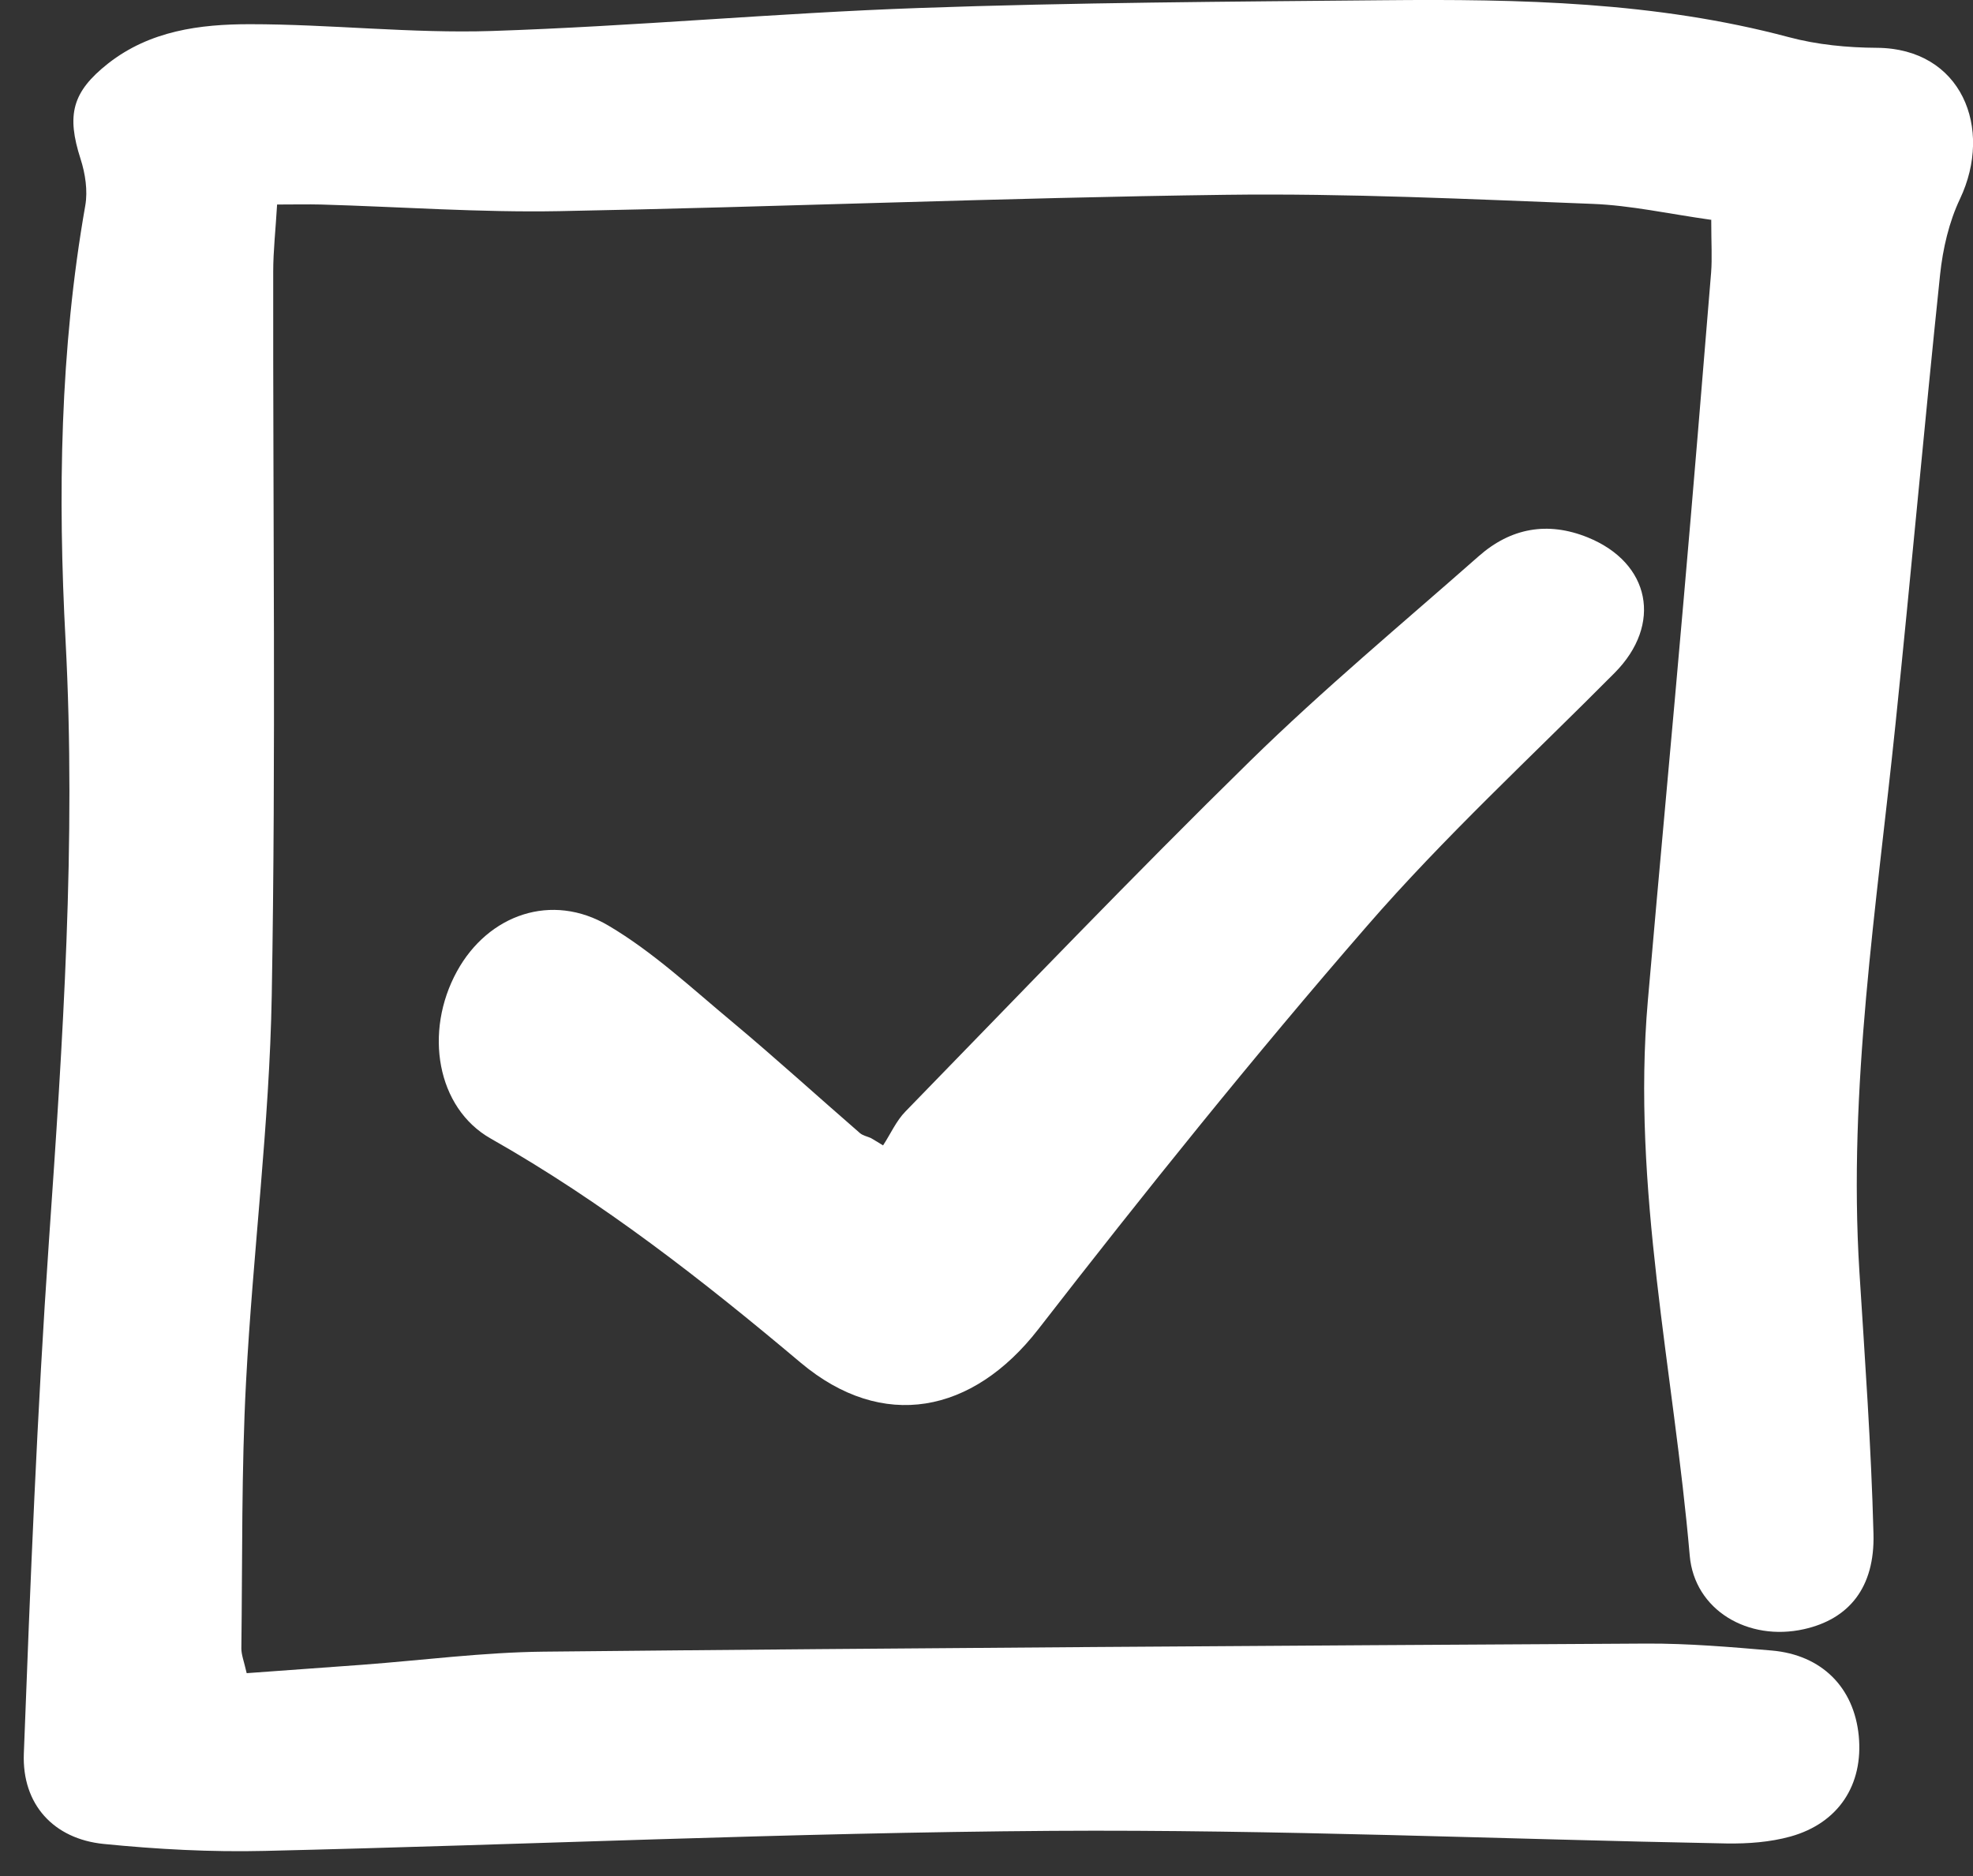
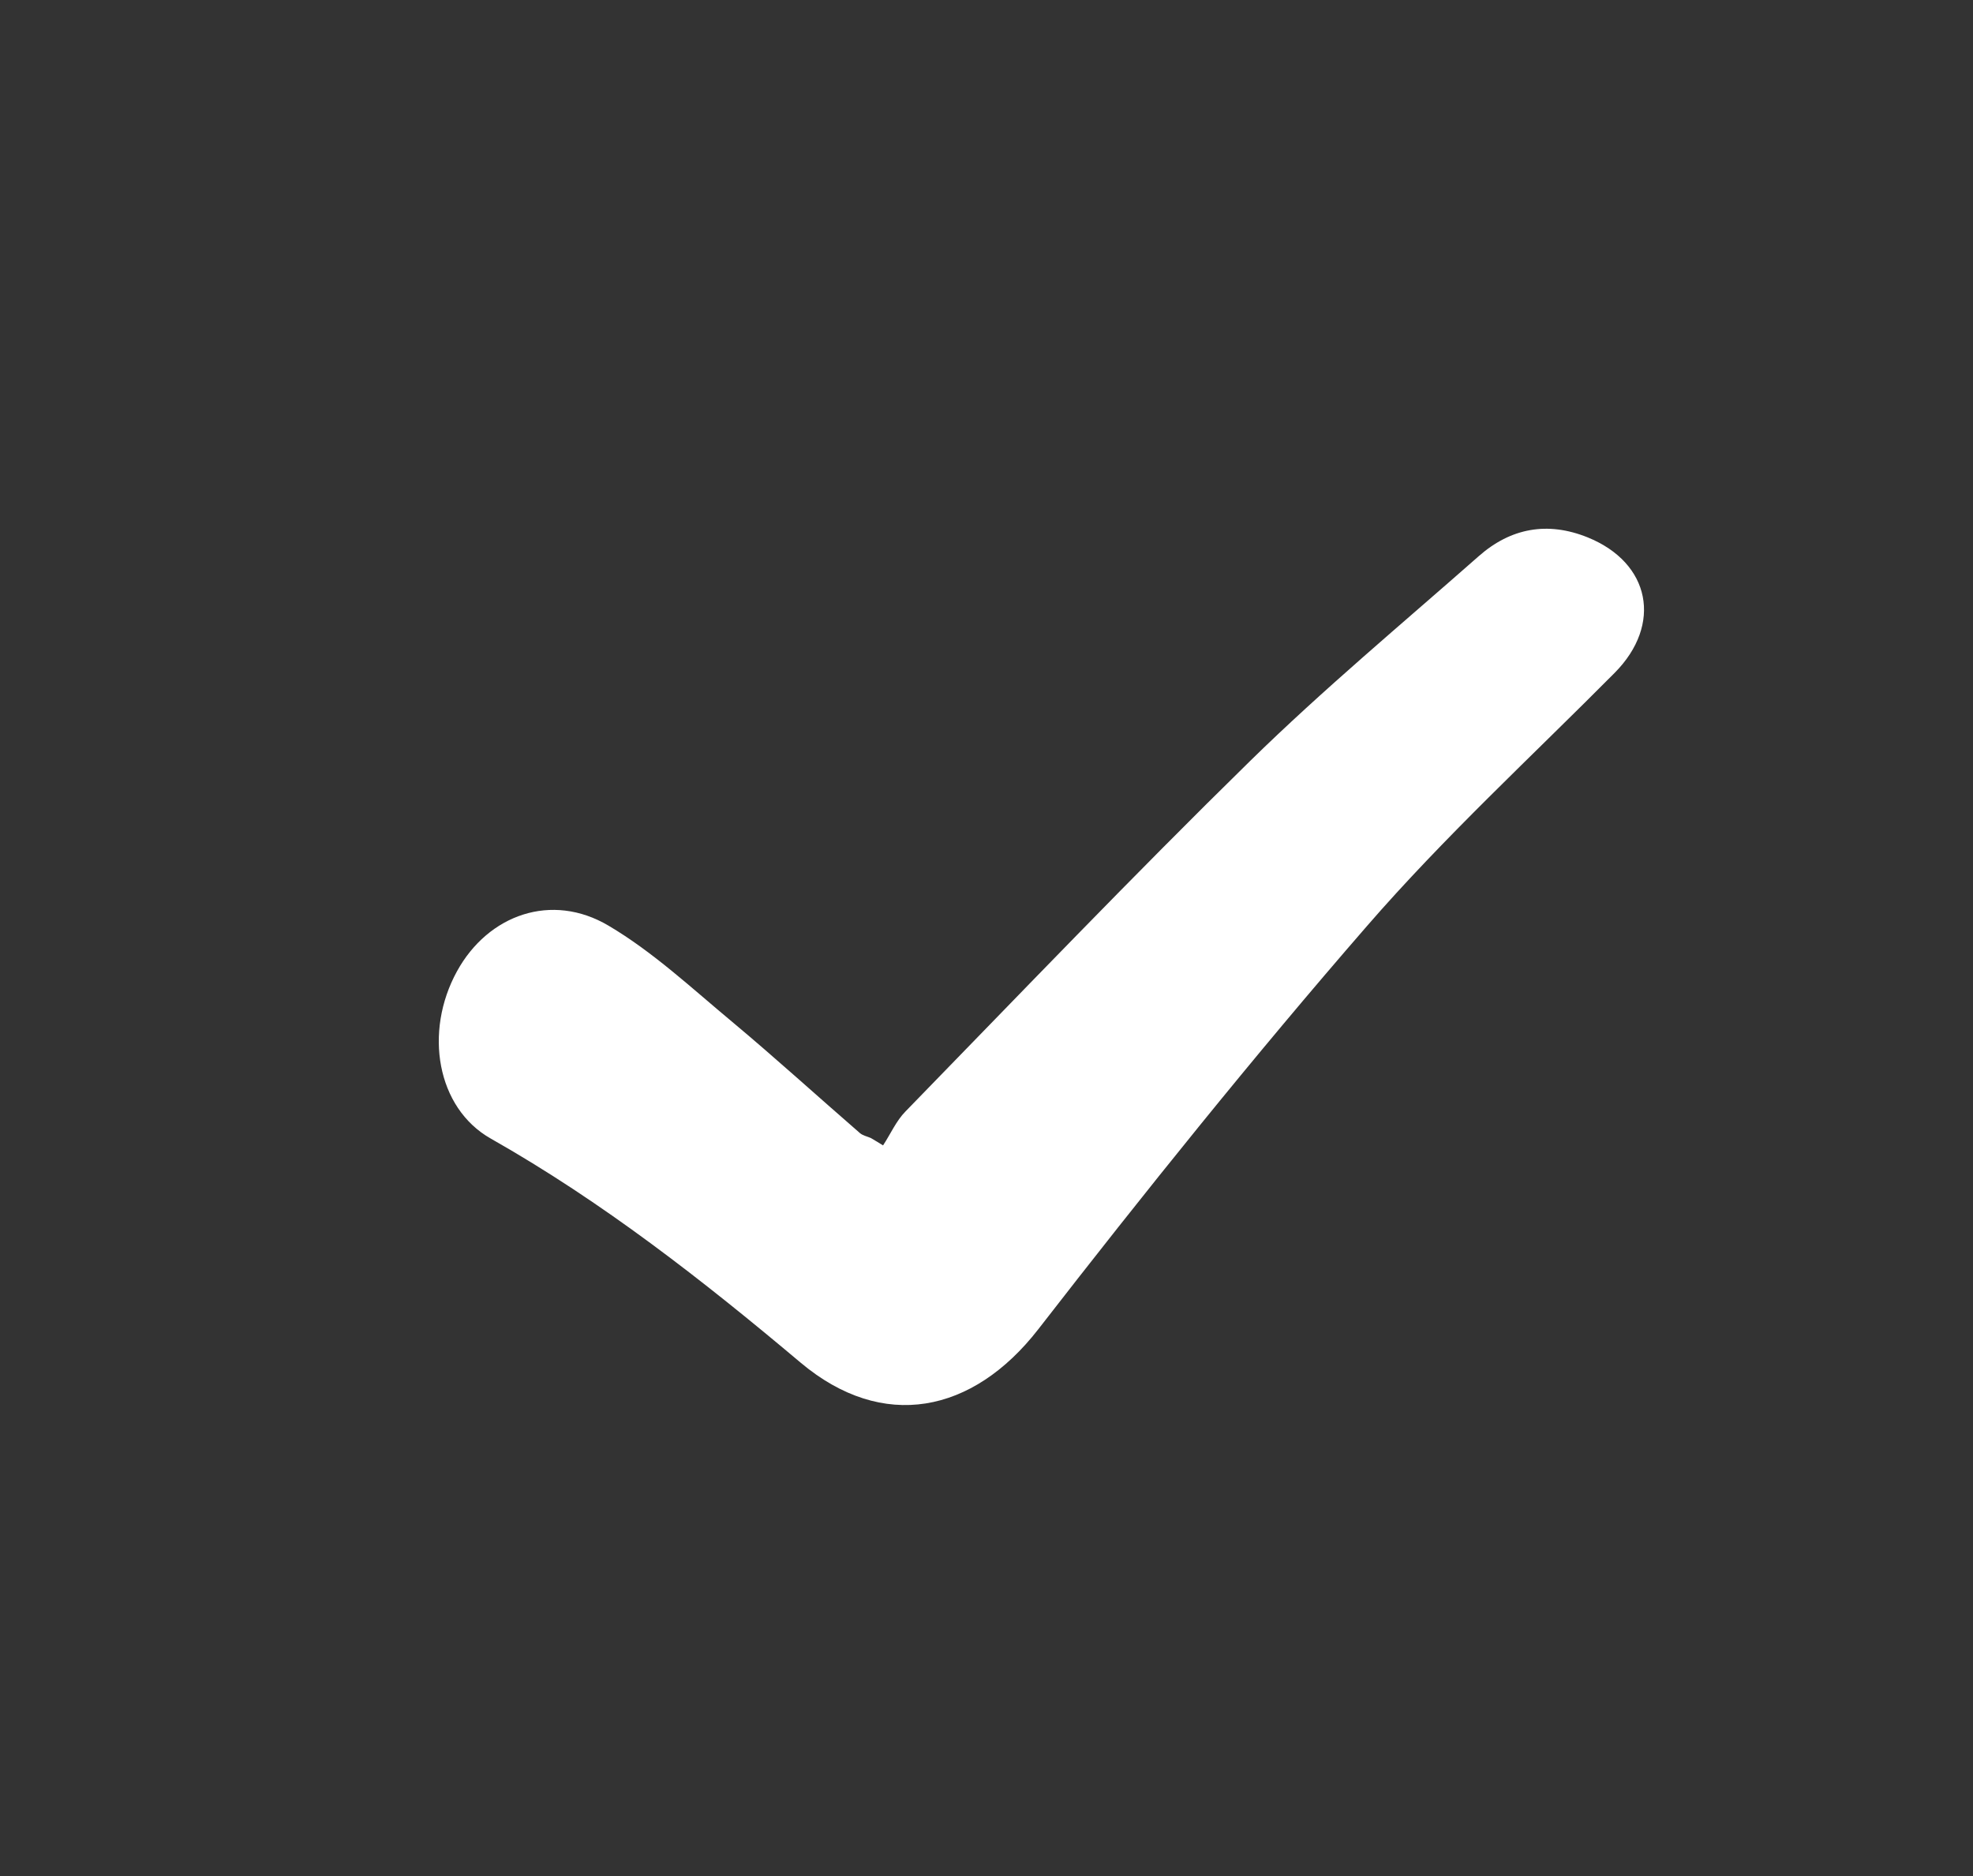
<svg xmlns="http://www.w3.org/2000/svg" width="61" height="58" viewBox="0 0 61 58" fill="none">
  <rect x="0" y="0" width="61" height="58" fill="#333333" stroke="none" />
-   <path d="M52.917 6.798C51.597 6.613 50.417 6.348 49.233 6.303C45.447 6.158 41.657 5.973 37.872 6.023C31.007 6.113 24.147 6.398 17.282 6.528C14.832 6.573 12.377 6.393 9.922 6.323C9.517 6.313 9.117 6.323 8.567 6.323C8.522 7.103 8.447 7.753 8.447 8.403C8.437 15.858 8.532 23.318 8.402 30.768C8.332 34.758 7.817 38.733 7.607 42.723C7.462 45.463 7.497 48.218 7.462 50.963C7.462 51.158 7.542 51.358 7.627 51.728C8.837 51.638 10.022 51.553 11.207 51.468C13.072 51.328 14.942 51.083 16.807 51.063C28.177 50.948 39.542 50.878 50.913 50.813C52.203 50.808 53.492 50.918 54.778 51.028C56.328 51.163 57.323 52.173 57.468 53.668C57.613 55.173 56.847 56.363 55.358 56.778C54.727 56.953 54.042 57.003 53.383 56.993C46.432 56.863 39.477 56.558 32.527 56.603C24.412 56.658 16.297 57.033 8.187 57.223C6.532 57.263 4.862 57.173 3.207 57.008C1.657 56.853 0.677 55.783 0.737 54.213C0.937 48.933 1.147 43.653 1.512 38.383C1.942 32.193 2.357 26.018 2.027 19.803C1.787 15.313 1.852 10.813 2.637 6.353C2.717 5.898 2.637 5.368 2.492 4.918C2.052 3.553 2.227 2.843 3.342 1.963C4.637 0.948 6.182 0.748 7.722 0.748C10.217 0.748 12.717 1.038 15.207 0.958C19.612 0.813 24.012 0.402 28.417 0.247C33.202 0.077 37.992 0.052 42.782 0.007C46.992 -0.033 51.193 0.052 55.303 1.148C56.178 1.383 57.117 1.473 58.023 1.478C60.648 1.493 61.633 3.963 60.598 6.148C60.258 6.863 60.068 7.688 59.983 8.483C59.498 13.118 59.083 17.758 58.603 22.393C58.023 28.023 57.133 33.628 57.488 39.318C57.658 42.018 57.853 44.713 57.923 47.418C57.968 49.083 57.163 50.058 55.773 50.368C54.053 50.753 52.388 49.783 52.242 48.093C51.748 42.378 50.443 36.723 50.947 30.938C51.307 26.793 51.697 22.648 52.057 18.503C52.352 15.143 52.627 11.788 52.903 8.428C52.938 7.978 52.907 7.523 52.907 6.803L52.917 6.798Z" fill="white" />
  <path d="M27.304 35.408C27.534 35.058 27.709 34.653 27.994 34.363C31.529 30.733 35.035 27.068 38.654 23.523C40.91 21.313 43.344 19.288 45.715 17.198C46.705 16.323 47.845 16.113 49.085 16.613C51.035 17.403 51.4 19.308 49.925 20.798C47.35 23.393 44.65 25.878 42.26 28.633C38.745 32.678 35.385 36.863 32.099 41.098C30.074 43.703 27.294 44.258 24.759 42.133C21.729 39.583 18.629 37.158 15.169 35.198C13.504 34.253 13.099 31.903 14.129 30.028C15.094 28.273 17.059 27.578 18.814 28.618C20.194 29.433 21.394 30.558 22.639 31.593C23.979 32.713 25.269 33.888 26.589 35.033C26.679 35.108 26.809 35.133 26.924 35.183C27.049 35.258 27.179 35.333 27.304 35.413V35.408Z" fill="white" />
</svg>